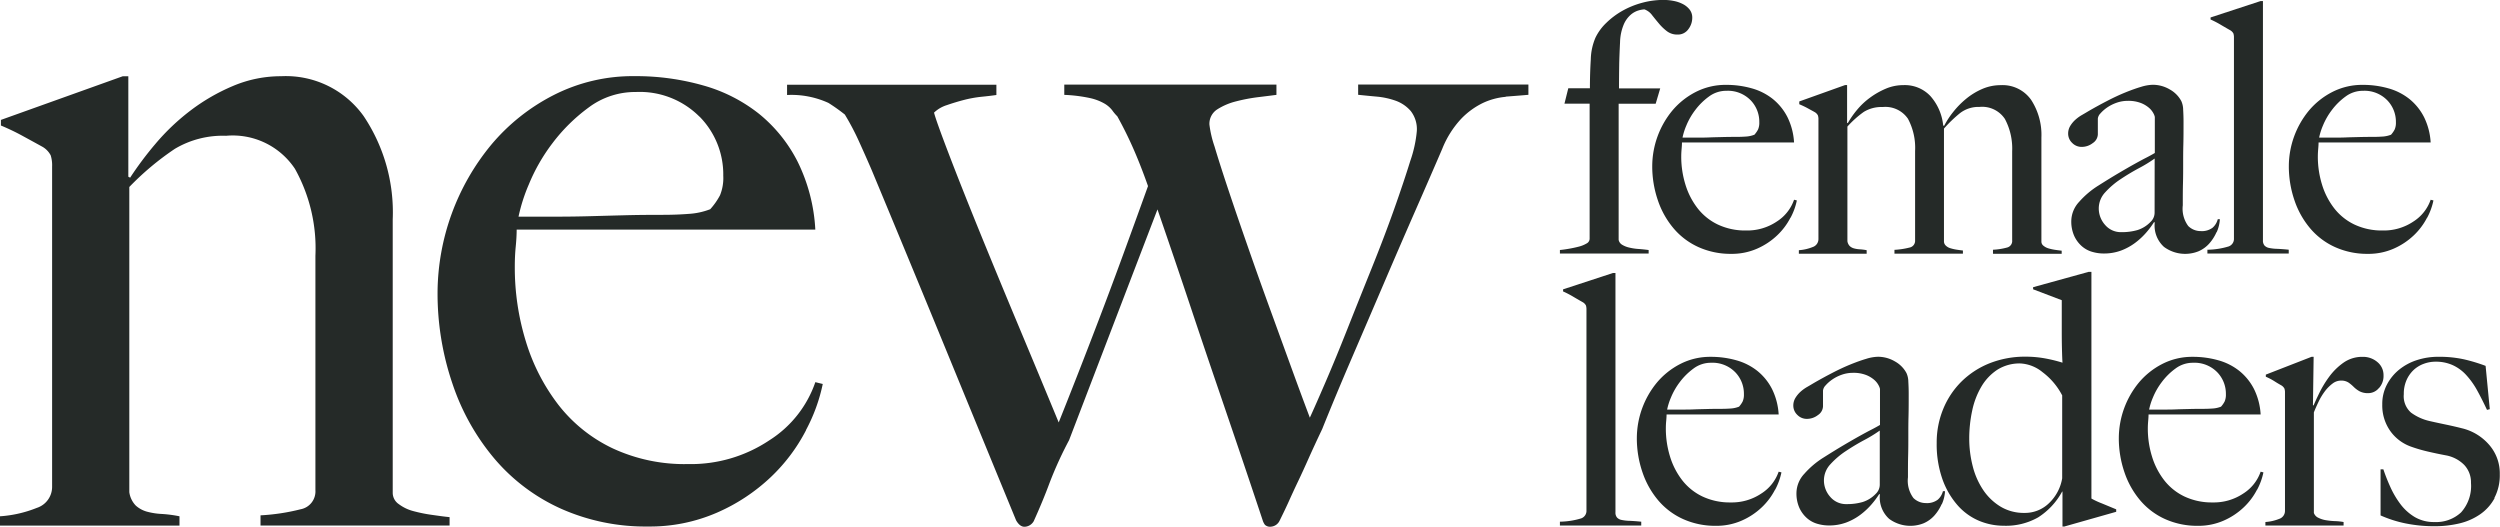
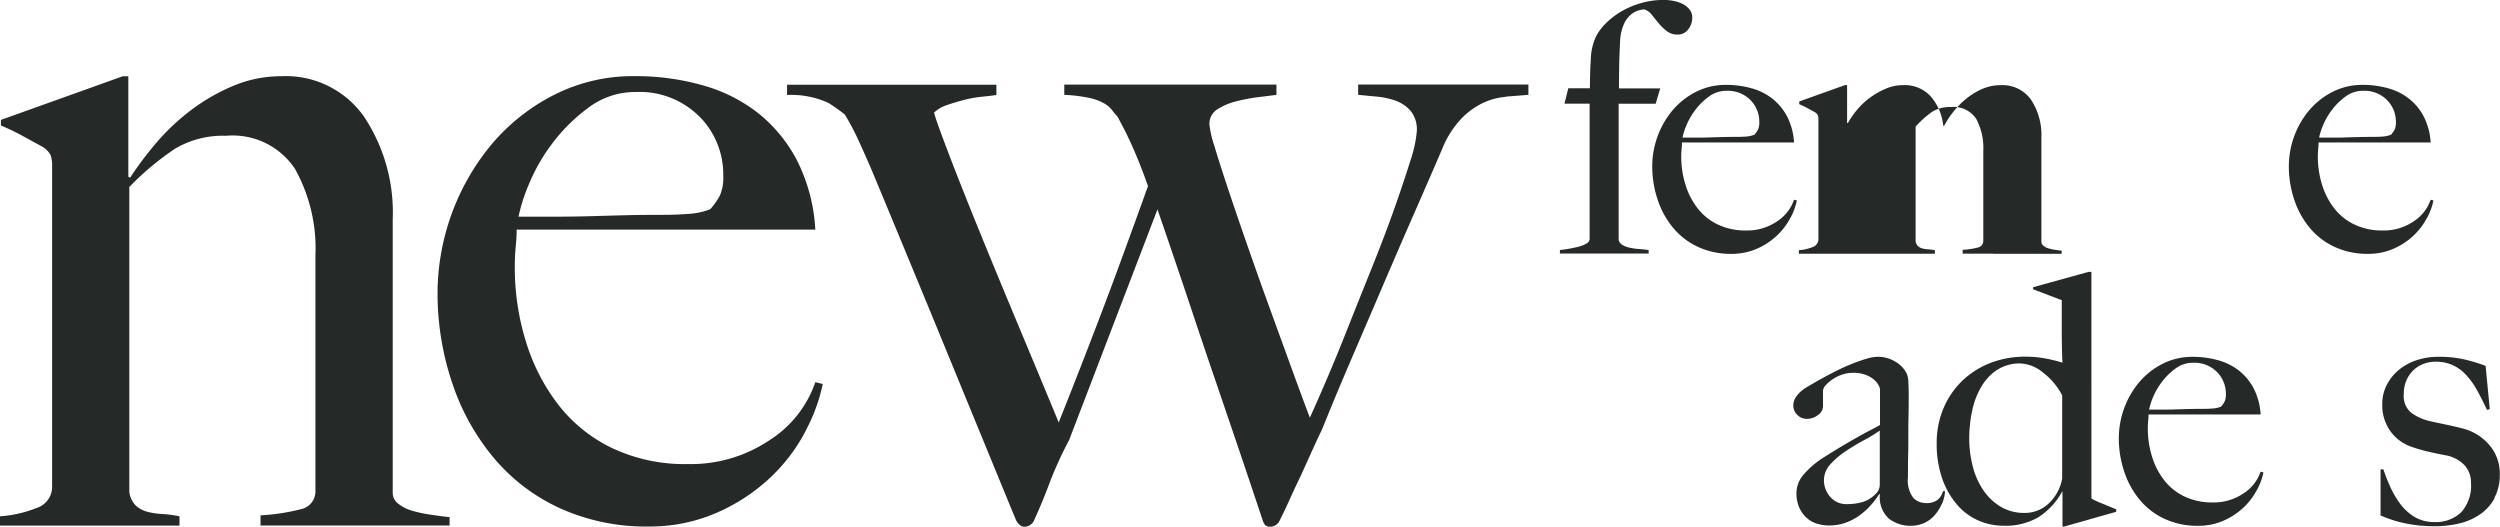
<svg xmlns="http://www.w3.org/2000/svg" id="NFL_Logo1_ForestDepths" width="137.501" height="28.969" viewBox="0 0 137.501 28.969">
  <g id="Group_56" data-name="Group 56" transform="translate(0 4.188)">
    <path id="Path_1" data-name="Path 1" d="M14.329,41.44v-.564a11.365,11.365,0,0,0,2.2-.333,1,1,0,0,0,.819-1.05V26.6a8.976,8.976,0,0,0-1.127-4.785A4.108,4.108,0,0,0,12.433,20a5.155,5.155,0,0,0-2.813.716,15.361,15.361,0,0,0-2.508,2.1V39.6a1.314,1.314,0,0,0,.358.741,1.537,1.537,0,0,0,.614.333A3.8,3.8,0,0,0,8.9,40.8a7.054,7.054,0,0,1,.972.128v.511H0v-.511a6.6,6.6,0,0,0,2.022-.461,1.215,1.215,0,0,0,.844-1.177v-17.6a1.814,1.814,0,0,0-.078-.614,1.173,1.173,0,0,0-.436-.461q-.462-.256-1.075-.589C.869,19.8.458,19.606.05,19.435v-.308l6.7-2.4h.308v5.526l.1.05a18.6,18.6,0,0,1,1.4-1.869,12.078,12.078,0,0,1,1.911-1.816,10.725,10.725,0,0,1,2.347-1.358,6.755,6.755,0,0,1,2.65-.536,5.254,5.254,0,0,1,4.539,2.2A9.5,9.5,0,0,1,21.6,24.6V39.644a.75.75,0,0,0,.333.614,2.276,2.276,0,0,0,.794.383,8.125,8.125,0,0,0,1,.205c.358.05.691.1,1,.128v.461H14.329Z" transform="translate(0 -16.72)" fill="#252a28" />
    <path id="Path_2" data-name="Path 2" d="M116.336,36.194a9.643,9.643,0,0,1-1.944,2.585,10.252,10.252,0,0,1-2.943,1.944,9.239,9.239,0,0,1-3.813.767,11.412,11.412,0,0,1-4.76-.972,10.363,10.363,0,0,1-3.66-2.738,12.558,12.558,0,0,1-2.327-4.146,15.374,15.374,0,0,1-.819-5.04,12.871,12.871,0,0,1,2.941-8.086,10.97,10.97,0,0,1,3.429-2.738,9.58,9.58,0,0,1,4.477-1.05,13.481,13.481,0,0,1,3.763.511,8.722,8.722,0,0,1,3.071,1.561,8.1,8.1,0,0,1,2.124,2.635,9.556,9.556,0,0,1,.972,3.735H100.421q0,.41-.053.947c-.035.358-.05.724-.05,1.1a13.786,13.786,0,0,0,.614,4.118,10.88,10.88,0,0,0,1.791,3.48,8.272,8.272,0,0,0,2.969,2.38,9.364,9.364,0,0,0,4.146.869,7.767,7.767,0,0,0,4.477-1.305,6.146,6.146,0,0,0,2.533-3.2l.408.1a9.418,9.418,0,0,1-.922,2.533ZM110.477,18.95a4.638,4.638,0,0,0-3.5-1.358,4.266,4.266,0,0,0-2.585.844,9.6,9.6,0,0,0-2,1.969,10.052,10.052,0,0,0-1.305,2.277,9.342,9.342,0,0,0-.564,1.766h2.1q.921,0,1.816-.025t1.869-.05c.646-.018,1.365-.025,2.149-.025.511,0,.99-.018,1.433-.053a3.9,3.9,0,0,0,1.177-.256,3.772,3.772,0,0,0,.539-.769,2.518,2.518,0,0,0,.178-1.075,4.523,4.523,0,0,0-1.305-3.249Z" transform="translate(-72.004 -16.72)" fill="#252a28" />
    <path id="Path_3" data-name="Path 3" d="M212.345,19.244a3.708,3.708,0,0,0-1.253.333,4.187,4.187,0,0,0-1.2.869,5.281,5.281,0,0,0-1.05,1.663q-.616,1.432-1.458,3.352t-1.739,4.016q-.9,2.1-1.791,4.171t-1.611,3.865q-.462.973-.769,1.663t-.564,1.227q-.256.537-.486,1.05c-.153.341-.333.716-.536,1.125a.571.571,0,0,1-.461.308.412.412,0,0,1-.333-.1.813.813,0,0,1-.128-.256q-.665-2-1.28-3.813t-1.28-3.76q-.665-1.946-1.433-4.249t-1.791-5.271l-4.862,12.691a20.99,20.99,0,0,0-1.075,2.355c-.24.649-.529,1.348-.869,2.1a.6.6,0,0,1-.511.308c-.17,0-.326-.118-.461-.358q-2-4.862-3.89-9.467t-4.043-9.775c-.205-.478-.436-1-.691-1.561a13.794,13.794,0,0,0-.794-1.511,10.013,10.013,0,0,0-.9-.639,4.891,4.891,0,0,0-2.277-.436v-.564h11.513v.564c-.24.035-.521.068-.844.1a6.621,6.621,0,0,0-.972.18c-.323.085-.631.18-.922.281a1.784,1.784,0,0,0-.691.408q.1.41.794,2.227t1.713,4.324q1.022,2.506,2.2,5.321t2.149,5.168q.41-1.022.972-2.455t1.227-3.174q.665-1.74,1.358-3.635t1.355-3.735c-.24-.681-.493-1.338-.767-1.969s-.581-1.255-.922-1.869a2.382,2.382,0,0,1-.281-.333,1.485,1.485,0,0,0-.408-.358,2.8,2.8,0,0,0-.794-.308,8.155,8.155,0,0,0-1.433-.18v-.564h11.669v.564c-.273.035-.614.078-1.025.128a9.525,9.525,0,0,0-1.2.23,3.5,3.5,0,0,0-1.025.436.938.938,0,0,0-.436.844,5.935,5.935,0,0,0,.281,1.2q.282.947.742,2.327t1.05,3.071q.586,1.687,1.2,3.377t1.2,3.3q.586,1.612,1.05,2.841c.205-.443.493-1.1.869-1.971s.774-1.841,1.2-2.916.869-2.182,1.33-3.327.869-2.217,1.227-3.224.656-1.9.9-2.688a6.812,6.812,0,0,0,.358-1.638,1.626,1.626,0,0,0-.333-1.1,1.975,1.975,0,0,0-.819-.564,4.223,4.223,0,0,0-1.05-.23c-.376-.033-.716-.068-1.025-.1V18.57h9.364v.564c-.408.035-.827.068-1.255.1Z" transform="translate(-129.52 -18.107)" fill="#252a28" />
  </g>
  <g id="Group_57" data-name="Group 57" transform="translate(85.796 0)">
    <path id="Path_4" data-name="Path 4" d="M349.549,1.613a.7.7,0,0,1-.586.288.935.935,0,0,1-.586-.183,2.7,2.7,0,0,1-.441-.423c-.135-.16-.263-.318-.383-.471a.9.9,0,0,0-.413-.308,1.369,1.369,0,0,0-.326.058,1.163,1.163,0,0,0-.433.24,1.474,1.474,0,0,0-.383.539,2.7,2.7,0,0,0-.2.952c-.025.511-.043.952-.048,1.315s-.01.777-.01,1.24h2.267l-.25.844h-2.037v7.49a.405.405,0,0,0,.193.268,1.288,1.288,0,0,0,.383.153,2.972,2.972,0,0,0,.508.078c.185.013.376.033.566.058v.193h-4.88V13.75c.14-.013.3-.035.491-.068s.366-.07.539-.115a1.607,1.607,0,0,0,.431-.173.3.3,0,0,0,.173-.258V5.7H342.74l.21-.844h1.19q0-.808.048-1.586a3.21,3.21,0,0,1,.258-1.2,2.823,2.823,0,0,1,.6-.817A4.3,4.3,0,0,1,345.917.6a4.674,4.674,0,0,1,1.075-.441,4.487,4.487,0,0,1,1.2-.163,2.837,2.837,0,0,1,.566.058,1.827,1.827,0,0,1,.5.173,1.126,1.126,0,0,1,.366.3.715.715,0,0,1,.145.451,1.031,1.031,0,0,1-.22.634Z" transform="translate(-342.49 0)" fill="#252a28" />
    <path id="Path_5" data-name="Path 5" d="M370.345,25.947a3.625,3.625,0,0,1-.729.969,3.818,3.818,0,0,1-1.1.729,3.45,3.45,0,0,1-1.43.288,4.289,4.289,0,0,1-1.786-.366,3.876,3.876,0,0,1-1.373-1.027,4.722,4.722,0,0,1-.874-1.556,5.759,5.759,0,0,1-.308-1.891,4.827,4.827,0,0,1,1.1-3.034,4.139,4.139,0,0,1,1.288-1.027,3.591,3.591,0,0,1,1.681-.393,5.08,5.08,0,0,1,1.413.193,3.255,3.255,0,0,1,1.152.586,3.073,3.073,0,0,1,.8.99,3.616,3.616,0,0,1,.366,1.4h-6.165c0,.1-.008.22-.02.356s-.02.273-.02.413a5.187,5.187,0,0,0,.23,1.546,4.051,4.051,0,0,0,.671,1.305,3.1,3.1,0,0,0,1.115.894,3.517,3.517,0,0,0,1.556.326,2.905,2.905,0,0,0,1.681-.491,2.315,2.315,0,0,0,.952-1.2l.153.038a3.5,3.5,0,0,1-.346.952Zm-2.2-6.473a1.742,1.742,0,0,0-1.315-.509,1.59,1.59,0,0,0-.97.318,3.553,3.553,0,0,0-.749.739,3.764,3.764,0,0,0-.491.854,3.435,3.435,0,0,0-.21.664h.787c.23,0,.458,0,.681-.01s.458-.013.7-.02.511-.01.807-.01c.193,0,.371-.008.539-.02a1.524,1.524,0,0,0,.441-.1,1.392,1.392,0,0,0,.2-.288.929.929,0,0,0,.068-.4A1.7,1.7,0,0,0,368.146,19.474Z" transform="translate(-357.667 -13.971)" fill="#252a28" />
-     <path id="Path_6" data-name="Path 6" d="M405.627,27.939v-.21a3.541,3.541,0,0,0,.787-.125.368.368,0,0,0,.268-.393v-4.9a3.456,3.456,0,0,0-.4-1.776,1.5,1.5,0,0,0-1.4-.661,1.663,1.663,0,0,0-1.062.336,7.281,7.281,0,0,0-.889.854V27.27a.316.316,0,0,0,.1.23.6.6,0,0,0,.25.145,2.448,2.448,0,0,0,.336.078c.123.02.241.035.356.048v.173h-3.765v-.21a4.325,4.325,0,0,0,.827-.125.376.376,0,0,0,.308-.393V22.3a3.389,3.389,0,0,0-.393-1.776,1.5,1.5,0,0,0-1.393-.644,1.842,1.842,0,0,0-1.037.268,5.434,5.434,0,0,0-.9.807v6.3a.484.484,0,0,0,.135.278.565.565,0,0,0,.24.125,1.541,1.541,0,0,0,.318.048,2.874,2.874,0,0,1,.366.048v.193H394.95v-.193a2.491,2.491,0,0,0,.759-.173.46.46,0,0,0,.318-.441V20.569a.664.664,0,0,0-.03-.23.454.454,0,0,0-.163-.173c-.115-.065-.251-.138-.4-.22s-.308-.155-.461-.22v-.153l2.515-.9h.115v2.074l.038.02a4.881,4.881,0,0,1,.5-.721,3.926,3.926,0,0,1,.709-.671,4.273,4.273,0,0,1,.872-.5,2.454,2.454,0,0,1,.984-.2,1.927,1.927,0,0,1,1.483.606,2.864,2.864,0,0,1,.7,1.623h.058a4.478,4.478,0,0,1,.481-.739,4.651,4.651,0,0,1,.711-.729,3.7,3.7,0,0,1,.894-.549,2.524,2.524,0,0,1,1.01-.21,1.921,1.921,0,0,1,1.681.807,3.528,3.528,0,0,1,.566,2.074V27.28a.286.286,0,0,0,.115.23.775.775,0,0,0,.278.145,2.677,2.677,0,0,0,.356.078c.128.02.25.035.366.048v.173h-3.765Z" transform="translate(-381.808 -13.993)" fill="#252a28" />
-     <path id="Path_7" data-name="Path 7" d="M462.222,26.729a2.4,2.4,0,0,1-.4.624,1.705,1.705,0,0,1-.586.423,1.965,1.965,0,0,1-1.9-.24,1.579,1.579,0,0,1-.509-1.345l-.038-.02a4.7,4.7,0,0,1-.413.556,3.874,3.874,0,0,1-.614.576,3.156,3.156,0,0,1-.787.433,2.7,2.7,0,0,1-.952.163,2.258,2.258,0,0,1-.624-.088,1.482,1.482,0,0,1-.576-.308,1.689,1.689,0,0,1-.423-.566,1.945,1.945,0,0,1-.163-.844,1.576,1.576,0,0,1,.433-1.037,4.768,4.768,0,0,1,1.067-.9c.423-.268.8-.5,1.125-.691s.611-.356.854-.491.458-.251.644-.346.343-.183.471-.258V20.389a.668.668,0,0,0-.068-.183,1.053,1.053,0,0,0-.23-.3,1.548,1.548,0,0,0-.451-.278,1.913,1.913,0,0,0-.749-.125,1.817,1.817,0,0,0-.606.105,2.179,2.179,0,0,0-.529.268,2,2,0,0,0-.366.326.483.483,0,0,0-.135.278v.864a.6.6,0,0,1-.278.481.985.985,0,0,1-.606.21.719.719,0,0,1-.529-.22.7.7,0,0,1-.22-.509.8.8,0,0,1,.115-.423,1.511,1.511,0,0,1,.288-.346,2.089,2.089,0,0,1,.376-.268c.135-.078.253-.148.356-.21q.5-.289,1.017-.556c.346-.18.676-.333.99-.461s.6-.23.864-.308a2.365,2.365,0,0,1,.644-.115,1.833,1.833,0,0,1,.942.258,1.577,1.577,0,0,1,.634.644,1.187,1.187,0,0,1,.1.471c.013.225.02.446.02.664,0,.461,0,.877-.01,1.248s-.01.729-.01,1.075,0,.7-.01,1.067-.01.764-.01,1.2a1.591,1.591,0,0,0,.3,1.142.969.969,0,0,0,.681.278.984.984,0,0,0,.654-.183.916.916,0,0,0,.288-.471h.115a1.989,1.989,0,0,1-.173.711Zm-3.4-4.053a7.542,7.542,0,0,1-.864.529q-.519.278-1.01.606a4.442,4.442,0,0,0-.844.721,1.294,1.294,0,0,0-.356.892,1.353,1.353,0,0,0,.346.9,1.134,1.134,0,0,0,.9.4,3.064,3.064,0,0,0,.884-.115,1.7,1.7,0,0,0,.711-.441.7.7,0,0,0,.23-.539Z" transform="translate(-426.111 -13.956)" fill="#252a28" />
-     <path id="Path_8" data-name="Path 8" d="M484.65,14.118v-.21a4.206,4.206,0,0,0,1.172-.183.438.438,0,0,0,.288-.433V2.247a.744.744,0,0,0-.028-.23.454.454,0,0,0-.163-.173c-.115-.065-.288-.163-.519-.3a5.205,5.205,0,0,0-.576-.3V1.132l2.746-.9h.135V13.387a.417.417,0,0,0,.085.288.463.463,0,0,0,.258.135,2.439,2.439,0,0,0,.441.048c.18.008.391.023.634.048v.21H484.65Z" transform="translate(-449.038 -0.172)" fill="#252a28" />
+     <path id="Path_6" data-name="Path 6" d="M405.627,27.939v-.21a3.541,3.541,0,0,0,.787-.125.368.368,0,0,0,.268-.393v-4.9V27.27a.316.316,0,0,0,.1.23.6.6,0,0,0,.25.145,2.448,2.448,0,0,0,.336.078c.123.02.241.035.356.048v.173h-3.765v-.21a4.325,4.325,0,0,0,.827-.125.376.376,0,0,0,.308-.393V22.3a3.389,3.389,0,0,0-.393-1.776,1.5,1.5,0,0,0-1.393-.644,1.842,1.842,0,0,0-1.037.268,5.434,5.434,0,0,0-.9.807v6.3a.484.484,0,0,0,.135.278.565.565,0,0,0,.24.125,1.541,1.541,0,0,0,.318.048,2.874,2.874,0,0,1,.366.048v.193H394.95v-.193a2.491,2.491,0,0,0,.759-.173.46.46,0,0,0,.318-.441V20.569a.664.664,0,0,0-.03-.23.454.454,0,0,0-.163-.173c-.115-.065-.251-.138-.4-.22s-.308-.155-.461-.22v-.153l2.515-.9h.115v2.074l.038.02a4.881,4.881,0,0,1,.5-.721,3.926,3.926,0,0,1,.709-.671,4.273,4.273,0,0,1,.872-.5,2.454,2.454,0,0,1,.984-.2,1.927,1.927,0,0,1,1.483.606,2.864,2.864,0,0,1,.7,1.623h.058a4.478,4.478,0,0,1,.481-.739,4.651,4.651,0,0,1,.711-.729,3.7,3.7,0,0,1,.894-.549,2.524,2.524,0,0,1,1.01-.21,1.921,1.921,0,0,1,1.681.807,3.528,3.528,0,0,1,.566,2.074V27.28a.286.286,0,0,0,.115.23.775.775,0,0,0,.278.145,2.677,2.677,0,0,0,.356.078c.128.02.25.035.366.048v.173h-3.765Z" transform="translate(-381.808 -13.993)" fill="#252a28" />
    <path id="Path_9" data-name="Path 9" d="M510.115,25.947a3.623,3.623,0,0,1-.729.969,3.818,3.818,0,0,1-1.1.729,3.45,3.45,0,0,1-1.43.288,4.288,4.288,0,0,1-1.786-.366,3.875,3.875,0,0,1-1.373-1.027,4.721,4.721,0,0,1-.874-1.556,5.757,5.757,0,0,1-.308-1.891,4.827,4.827,0,0,1,1.1-3.034,4.14,4.14,0,0,1,1.288-1.027,3.591,3.591,0,0,1,1.681-.393,5.08,5.08,0,0,1,1.413.193,3.254,3.254,0,0,1,1.152.586,3.072,3.072,0,0,1,.8.99,3.614,3.614,0,0,1,.366,1.4h-6.165c0,.1-.008.22-.02.356s-.02.273-.02.413a5.187,5.187,0,0,0,.23,1.546,4.052,4.052,0,0,0,.671,1.305,3.1,3.1,0,0,0,1.115.894,3.517,3.517,0,0,0,1.556.326,2.905,2.905,0,0,0,1.681-.491,2.315,2.315,0,0,0,.952-1.2l.153.038a3.5,3.5,0,0,1-.346.952Zm-2.2-6.473a1.742,1.742,0,0,0-1.315-.509,1.59,1.59,0,0,0-.969.318,3.552,3.552,0,0,0-.749.739,3.764,3.764,0,0,0-.491.854,3.438,3.438,0,0,0-.21.664h.787c.23,0,.458,0,.681-.01s.458-.013.7-.02.511-.01.807-.01c.193,0,.371-.008.539-.02a1.523,1.523,0,0,0,.441-.1,1.392,1.392,0,0,0,.2-.288.929.929,0,0,0,.068-.4A1.7,1.7,0,0,0,507.916,19.474Z" transform="translate(-462.424 -13.971)" fill="#252a28" />
  </g>
  <g id="Group_58" data-name="Group 58" transform="translate(85.796 14.955)">
-     <path id="Path_10" data-name="Path 10" d="M342.49,73.828v-.21a4.206,4.206,0,0,0,1.172-.183A.438.438,0,0,0,343.95,73V61.957a.743.743,0,0,0-.028-.23.453.453,0,0,0-.163-.173c-.115-.065-.288-.163-.519-.3a5.207,5.207,0,0,0-.576-.3v-.115l2.746-.9h.135V73.1a.417.417,0,0,0,.085.288.463.463,0,0,0,.258.135,2.441,2.441,0,0,0,.441.048c.18.008.391.023.634.048v.21H342.49Z" transform="translate(-342.49 -59.88)" fill="#252a28" />
-     <path id="Path_11" data-name="Path 11" d="M366.965,85.657a3.625,3.625,0,0,1-.729.969,3.819,3.819,0,0,1-1.1.729,3.45,3.45,0,0,1-1.43.288,4.289,4.289,0,0,1-1.786-.366,3.875,3.875,0,0,1-1.373-1.027,4.721,4.721,0,0,1-.874-1.556,5.757,5.757,0,0,1-.308-1.891,4.827,4.827,0,0,1,1.1-3.034,4.139,4.139,0,0,1,1.288-1.027,3.591,3.591,0,0,1,1.681-.393,5.08,5.08,0,0,1,1.413.193,3.254,3.254,0,0,1,1.152.586,3.072,3.072,0,0,1,.8.989,3.615,3.615,0,0,1,.366,1.4H361c0,.1-.007.22-.02.356s-.02.273-.02.413a5.186,5.186,0,0,0,.23,1.546,4.051,4.051,0,0,0,.671,1.305,3.1,3.1,0,0,0,1.115.894,3.518,3.518,0,0,0,1.556.326,2.905,2.905,0,0,0,1.681-.491,2.315,2.315,0,0,0,.952-1.2l.153.038a3.5,3.5,0,0,1-.346.952Zm-2.2-6.473a1.742,1.742,0,0,0-1.315-.509,1.59,1.59,0,0,0-.969.318,3.613,3.613,0,0,0-.749.739,3.763,3.763,0,0,0-.491.854,3.436,3.436,0,0,0-.21.664h.787c.23,0,.458,0,.681-.01s.458-.013.7-.02.511-.01.807-.01c.193,0,.371-.008.539-.02a1.523,1.523,0,0,0,.441-.1,1.4,1.4,0,0,0,.2-.288.93.93,0,0,0,.068-.4A1.7,1.7,0,0,0,364.766,79.184Z" transform="translate(-355.134 -73.678)" fill="#252a28" />
    <path id="Path_12" data-name="Path 12" d="M401.882,86.439a2.4,2.4,0,0,1-.4.624,1.706,1.706,0,0,1-.586.423,1.965,1.965,0,0,1-1.9-.24,1.579,1.579,0,0,1-.509-1.345l-.038-.02a4.7,4.7,0,0,1-.413.556,3.874,3.874,0,0,1-.614.576,3.157,3.157,0,0,1-.787.433,2.7,2.7,0,0,1-.952.163,2.258,2.258,0,0,1-.624-.088,1.481,1.481,0,0,1-.576-.308,1.689,1.689,0,0,1-.423-.566,1.945,1.945,0,0,1-.163-.844,1.575,1.575,0,0,1,.433-1.037,4.768,4.768,0,0,1,1.067-.9c.423-.268.8-.5,1.125-.691s.611-.356.854-.491.458-.251.644-.346.343-.183.471-.258V80.1a.671.671,0,0,0-.068-.183,1.054,1.054,0,0,0-.23-.3,1.548,1.548,0,0,0-.451-.278,1.913,1.913,0,0,0-.749-.125,1.817,1.817,0,0,0-.606.105,2.18,2.18,0,0,0-.529.268,2.007,2.007,0,0,0-.366.326.483.483,0,0,0-.135.278v.864a.6.6,0,0,1-.278.481.985.985,0,0,1-.606.21.719.719,0,0,1-.529-.22.7.7,0,0,1-.22-.509.8.8,0,0,1,.115-.423,1.513,1.513,0,0,1,.288-.346,2.091,2.091,0,0,1,.376-.268c.135-.078.253-.148.356-.21q.5-.289,1.017-.556c.346-.18.676-.333.99-.461s.6-.23.864-.308a2.364,2.364,0,0,1,.644-.115,1.833,1.833,0,0,1,.942.258,1.577,1.577,0,0,1,.634.644,1.187,1.187,0,0,1,.1.471c.013.225.02.446.02.664,0,.461,0,.877-.01,1.248s-.01.729-.01,1.075,0,.7-.01,1.067-.01.764-.01,1.2a1.59,1.59,0,0,0,.3,1.142.969.969,0,0,0,.681.278.984.984,0,0,0,.654-.183.916.916,0,0,0,.288-.471h.115a1.988,1.988,0,0,1-.173.711Zm-3.4-4.053a7.536,7.536,0,0,1-.864.529q-.519.278-1.01.606a4.443,4.443,0,0,0-.844.721,1.3,1.3,0,0,0-.356.892,1.353,1.353,0,0,0,.346.9,1.134,1.134,0,0,0,.9.4,3.065,3.065,0,0,0,.884-.115,1.7,1.7,0,0,0,.711-.441.7.7,0,0,0,.23-.539V82.386Z" transform="translate(-380.887 -73.663)" fill="#252a28" />
    <path id="Path_13" data-name="Path 13" d="M432.252,73.706h-.115V71.784h-.02A3.864,3.864,0,0,1,430.8,73.2a3.581,3.581,0,0,1-1.891.461,3.51,3.51,0,0,1-1.373-.278,3.261,3.261,0,0,1-1.182-.864,4.407,4.407,0,0,1-.827-1.44,5.781,5.781,0,0,1-.308-1.969,4.833,4.833,0,0,1,.356-1.864,4.545,4.545,0,0,1,1-1.508,4.657,4.657,0,0,1,1.546-1.01,5.285,5.285,0,0,1,2-.366,5.967,5.967,0,0,1,1.085.1,8.181,8.181,0,0,1,.932.23c-.013-.193-.022-.453-.03-.787s-.01-.671-.01-1.017V61.256l-1.576-.6v-.115l3.054-.844h.153V72.165a4.348,4.348,0,0,0,.576.268l.787.326v.135l-2.843.807Zm-.135-7.222a3.759,3.759,0,0,0-1.075-1.268,2.094,2.094,0,0,0-1.21-.481,2.287,2.287,0,0,0-1.278.346,2.807,2.807,0,0,0-.874.922,4.334,4.334,0,0,0-.508,1.325,7.264,7.264,0,0,0-.163,1.536,6.085,6.085,0,0,0,.193,1.528,4.153,4.153,0,0,0,.576,1.305,3.058,3.058,0,0,0,.952.912,2.477,2.477,0,0,0,1.315.346,1.892,1.892,0,0,0,1.355-.539,2.445,2.445,0,0,0,.721-1.363V66.481Z" transform="translate(-404.496 -59.7)" fill="#252a28" />
    <path id="Path_14" data-name="Path 14" d="M472.785,85.657a3.625,3.625,0,0,1-.729.969,3.818,3.818,0,0,1-1.1.729,3.45,3.45,0,0,1-1.43.288,4.289,4.289,0,0,1-1.786-.366,3.875,3.875,0,0,1-1.373-1.027,4.721,4.721,0,0,1-.874-1.556,5.757,5.757,0,0,1-.308-1.891,4.827,4.827,0,0,1,1.1-3.034,4.139,4.139,0,0,1,1.288-1.027,3.591,3.591,0,0,1,1.681-.393,5.08,5.08,0,0,1,1.413.193,3.254,3.254,0,0,1,1.152.586,3.073,3.073,0,0,1,.8.989,3.615,3.615,0,0,1,.366,1.4h-6.165c0,.1-.008.22-.02.356s-.02.273-.02.413a5.187,5.187,0,0,0,.23,1.546,4.052,4.052,0,0,0,.671,1.305,3.1,3.1,0,0,0,1.115.894,3.517,3.517,0,0,0,1.556.326,2.905,2.905,0,0,0,1.681-.491,2.315,2.315,0,0,0,.952-1.2l.153.038a3.5,3.5,0,0,1-.346.952Zm-2.2-6.473a1.742,1.742,0,0,0-1.315-.509,1.59,1.59,0,0,0-.969.318,3.551,3.551,0,0,0-.749.739,3.763,3.763,0,0,0-.491.854,3.436,3.436,0,0,0-.21.664h.787c.23,0,.458,0,.681-.01s.458-.013.7-.02.511-.01.807-.01c.193,0,.371-.008.539-.02a1.523,1.523,0,0,0,.441-.1,1.393,1.393,0,0,0,.2-.288.929.929,0,0,0,.068-.4A1.7,1.7,0,0,0,470.586,79.184Z" transform="translate(-434.445 -73.678)" fill="#252a28" />
-     <path id="Path_15" data-name="Path 15" d="M503.613,80.061a.757.757,0,0,1-.576.278.985.985,0,0,1-.491-.105,1.494,1.494,0,0,1-.318-.24,2.009,2.009,0,0,0-.288-.24.74.74,0,0,0-.423-.105.761.761,0,0,0-.451.163,2.151,2.151,0,0,0-.413.413,3.372,3.372,0,0,0-.346.566c-.1.21-.193.413-.268.606v5.531a.459.459,0,0,0,.25.268,1.44,1.44,0,0,0,.433.135,3.961,3.961,0,0,0,.5.048,3.078,3.078,0,0,1,.451.048v.193h-4.3v-.193a2.491,2.491,0,0,0,.759-.173.46.46,0,0,0,.318-.441V80.319a.673.673,0,0,0-.03-.23.453.453,0,0,0-.163-.173c-.115-.065-.251-.143-.4-.24a3.384,3.384,0,0,0-.461-.24V79.32l2.515-.979h.115l-.038,2.67h.038c.063-.153.165-.378.308-.671a5.785,5.785,0,0,1,.539-.892,3.415,3.415,0,0,1,.787-.779,1.781,1.781,0,0,1,1.057-.326,1.21,1.21,0,0,1,.817.288.924.924,0,0,1,.336.729.986.986,0,0,1-.25.7Z" transform="translate(-458.571 -73.671)" fill="#252a28" />
    <path id="Path_16" data-name="Path 16" d="M528.95,86.118a2.539,2.539,0,0,1-.8.894,3.364,3.364,0,0,1-1.142.5,5.807,5.807,0,0,1-1.355.153,7.889,7.889,0,0,1-1.593-.153,6.619,6.619,0,0,1-1.383-.441V84.535h.153a10.186,10.186,0,0,0,.383.969,4.949,4.949,0,0,0,.554.942,2.759,2.759,0,0,0,.784.711,2.061,2.061,0,0,0,1.09.278,2.009,2.009,0,0,0,1.463-.529,2.169,2.169,0,0,0,.546-1.623,1.388,1.388,0,0,0-.373-.99,1.9,1.9,0,0,0-1.024-.529c-.346-.065-.676-.135-.995-.21s-.606-.16-.862-.251a2.369,2.369,0,0,1-1.177-.864,2.429,2.429,0,0,1-.448-1.478,2.274,2.274,0,0,1,.251-1.075,2.61,2.61,0,0,1,.671-.827,3.024,3.024,0,0,1,.979-.529,3.769,3.769,0,0,1,1.19-.183,6.3,6.3,0,0,1,1.42.143,9.39,9.39,0,0,1,1.172.356l.23,2.382-.153.038c-.18-.383-.358-.739-.539-1.067a4.316,4.316,0,0,0-.6-.844,2.313,2.313,0,0,0-.739-.546,2.243,2.243,0,0,0-.952-.193,1.848,1.848,0,0,0-.644.115,1.652,1.652,0,0,0-.556.336,1.725,1.725,0,0,0-.393.556,1.857,1.857,0,0,0-.153.779,1.2,1.2,0,0,0,.4,1.017,2.764,2.764,0,0,0,1.017.461c.281.065.589.13.922.2s.621.138.864.2a2.845,2.845,0,0,1,1.47.884,2.381,2.381,0,0,1,.606,1.651,2.673,2.673,0,0,1-.3,1.3Z" transform="translate(-477.541 -73.678)" fill="#252a28" />
  </g>
</svg>